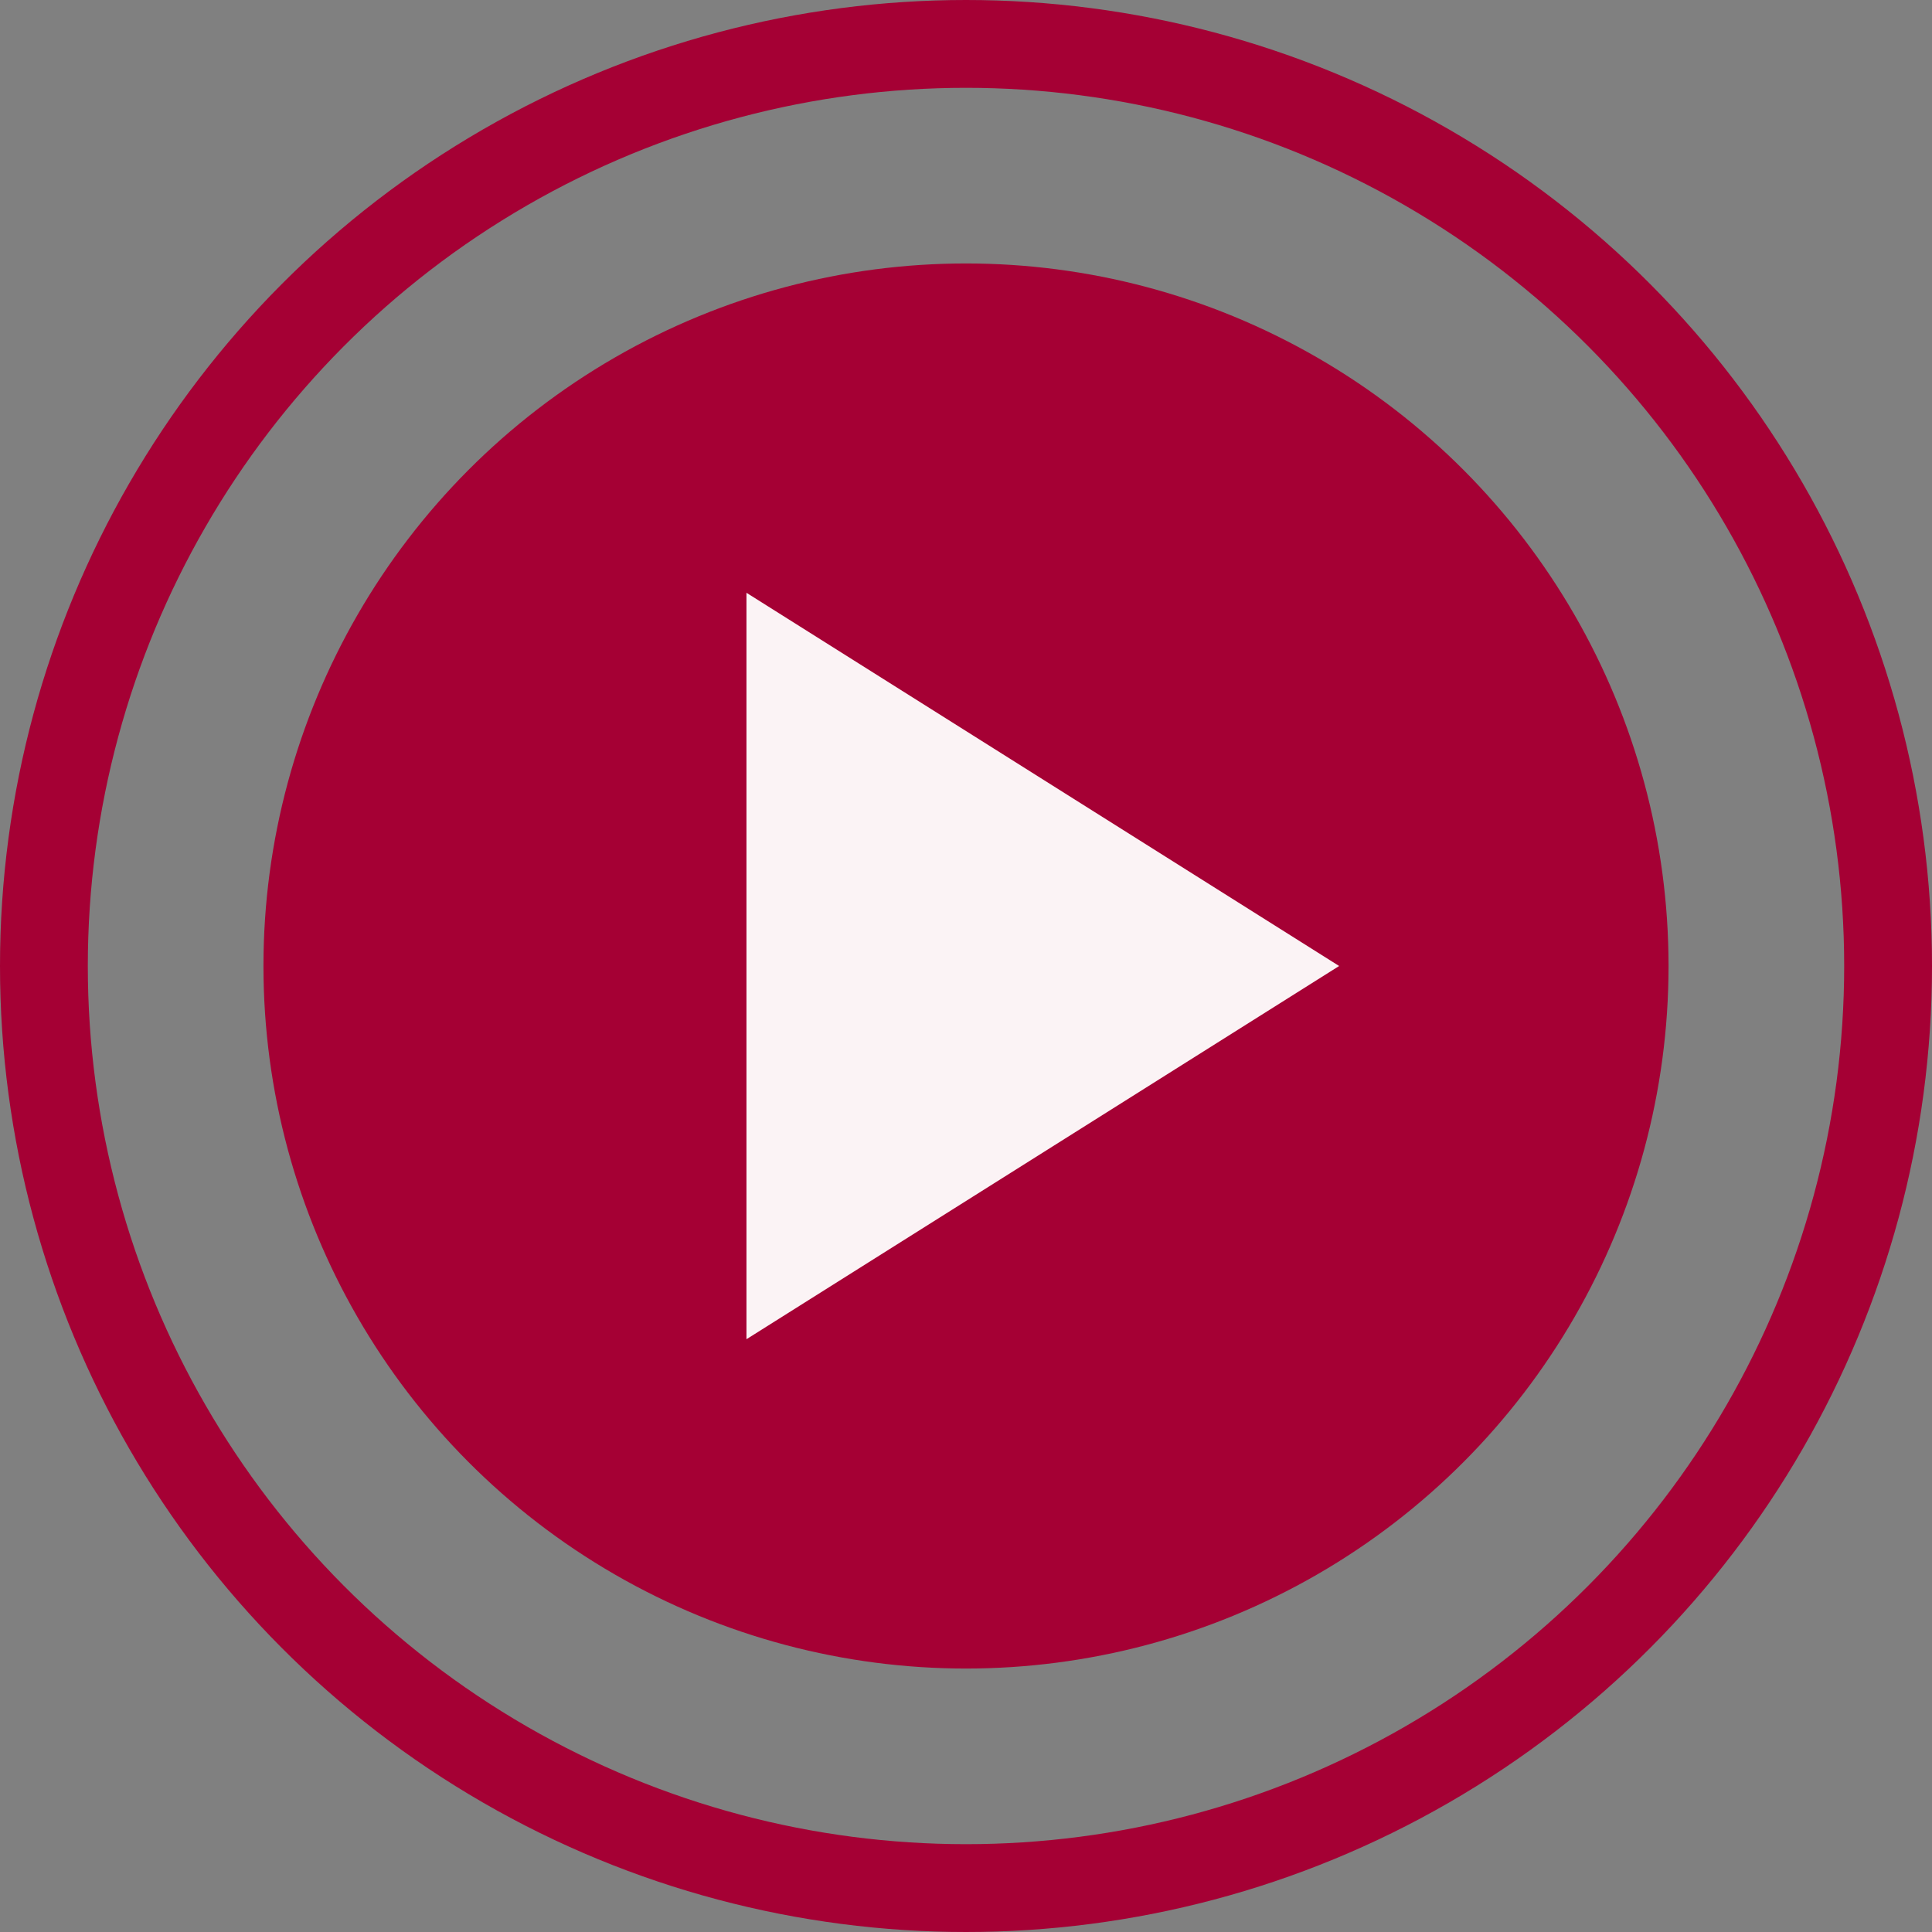
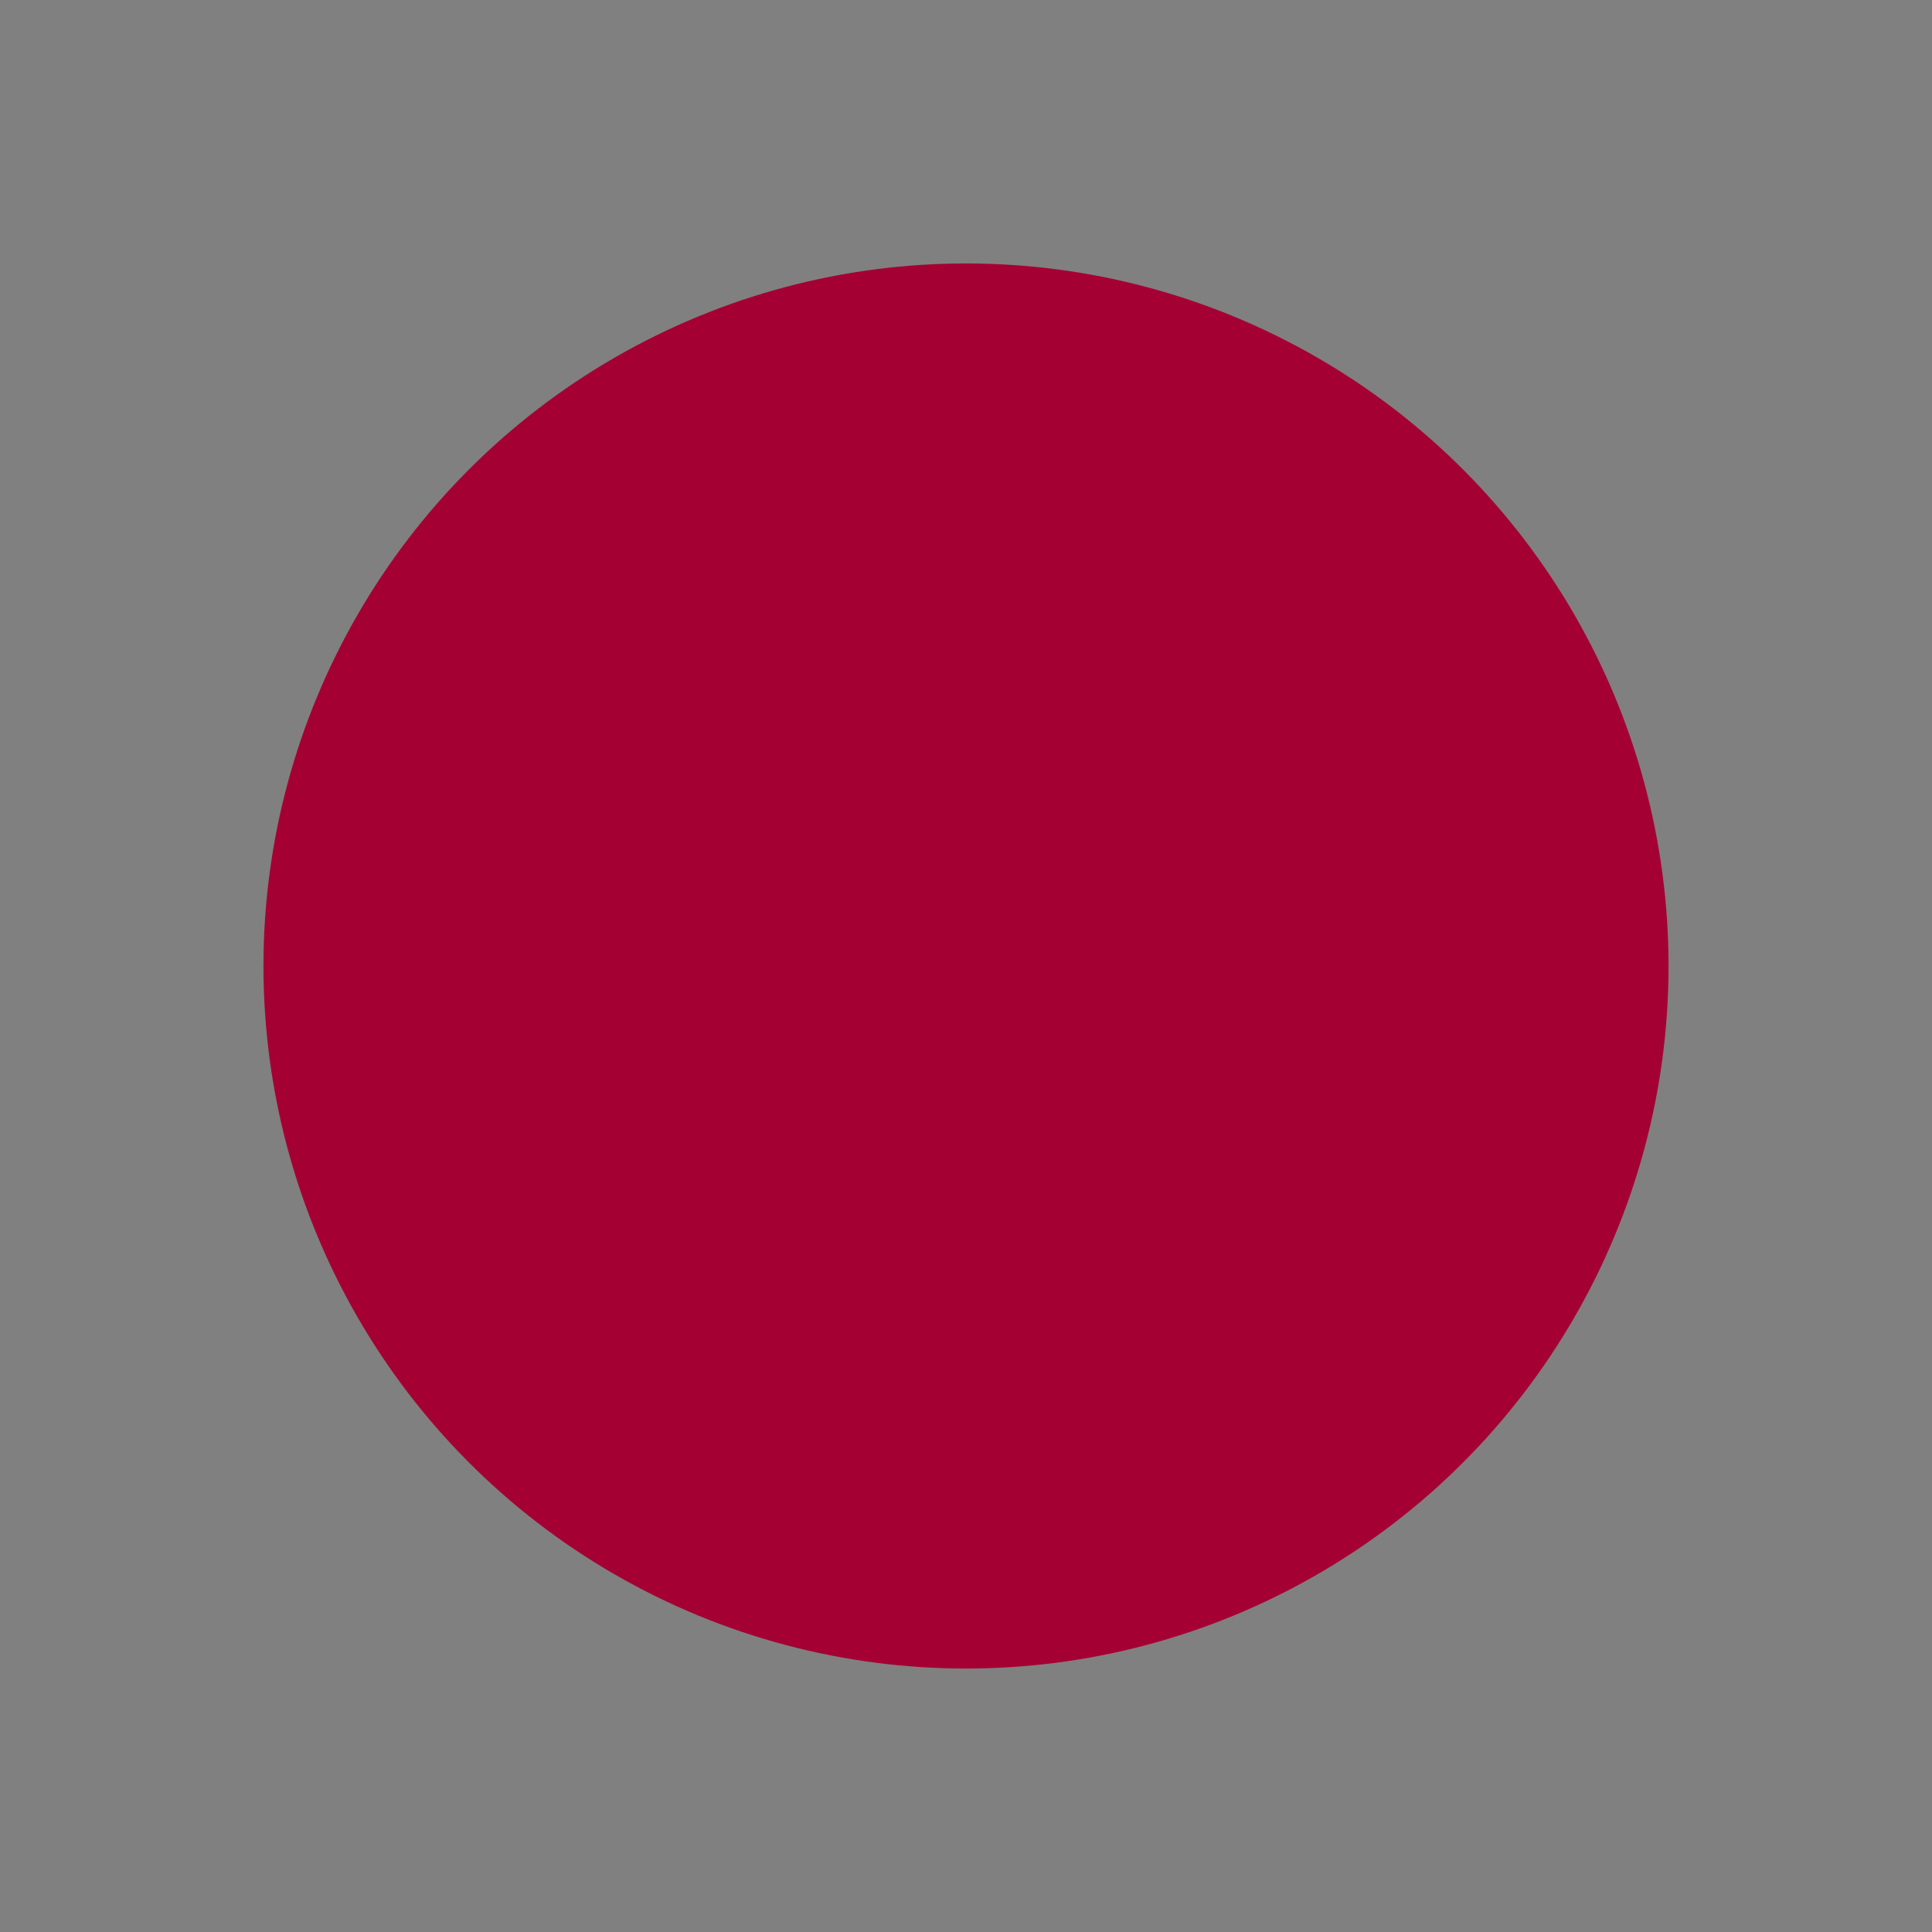
<svg xmlns="http://www.w3.org/2000/svg" width="22" height="22" viewBox="0 0 22 22" fill="none">
  <rect x="0" y="0" width="22" height="22" fill="#808080" stroke="none" />
-   <circle cx="11" cy="11" r="10.5" stroke="#A50034" />
  <circle cx="11" cy="11" r="8" fill="#A50034" />
-   <path d="M15.249 11L8.5 15.25L8.5 6.75L15.249 11Z" fill="white" fill-opacity="0.95" />
</svg>